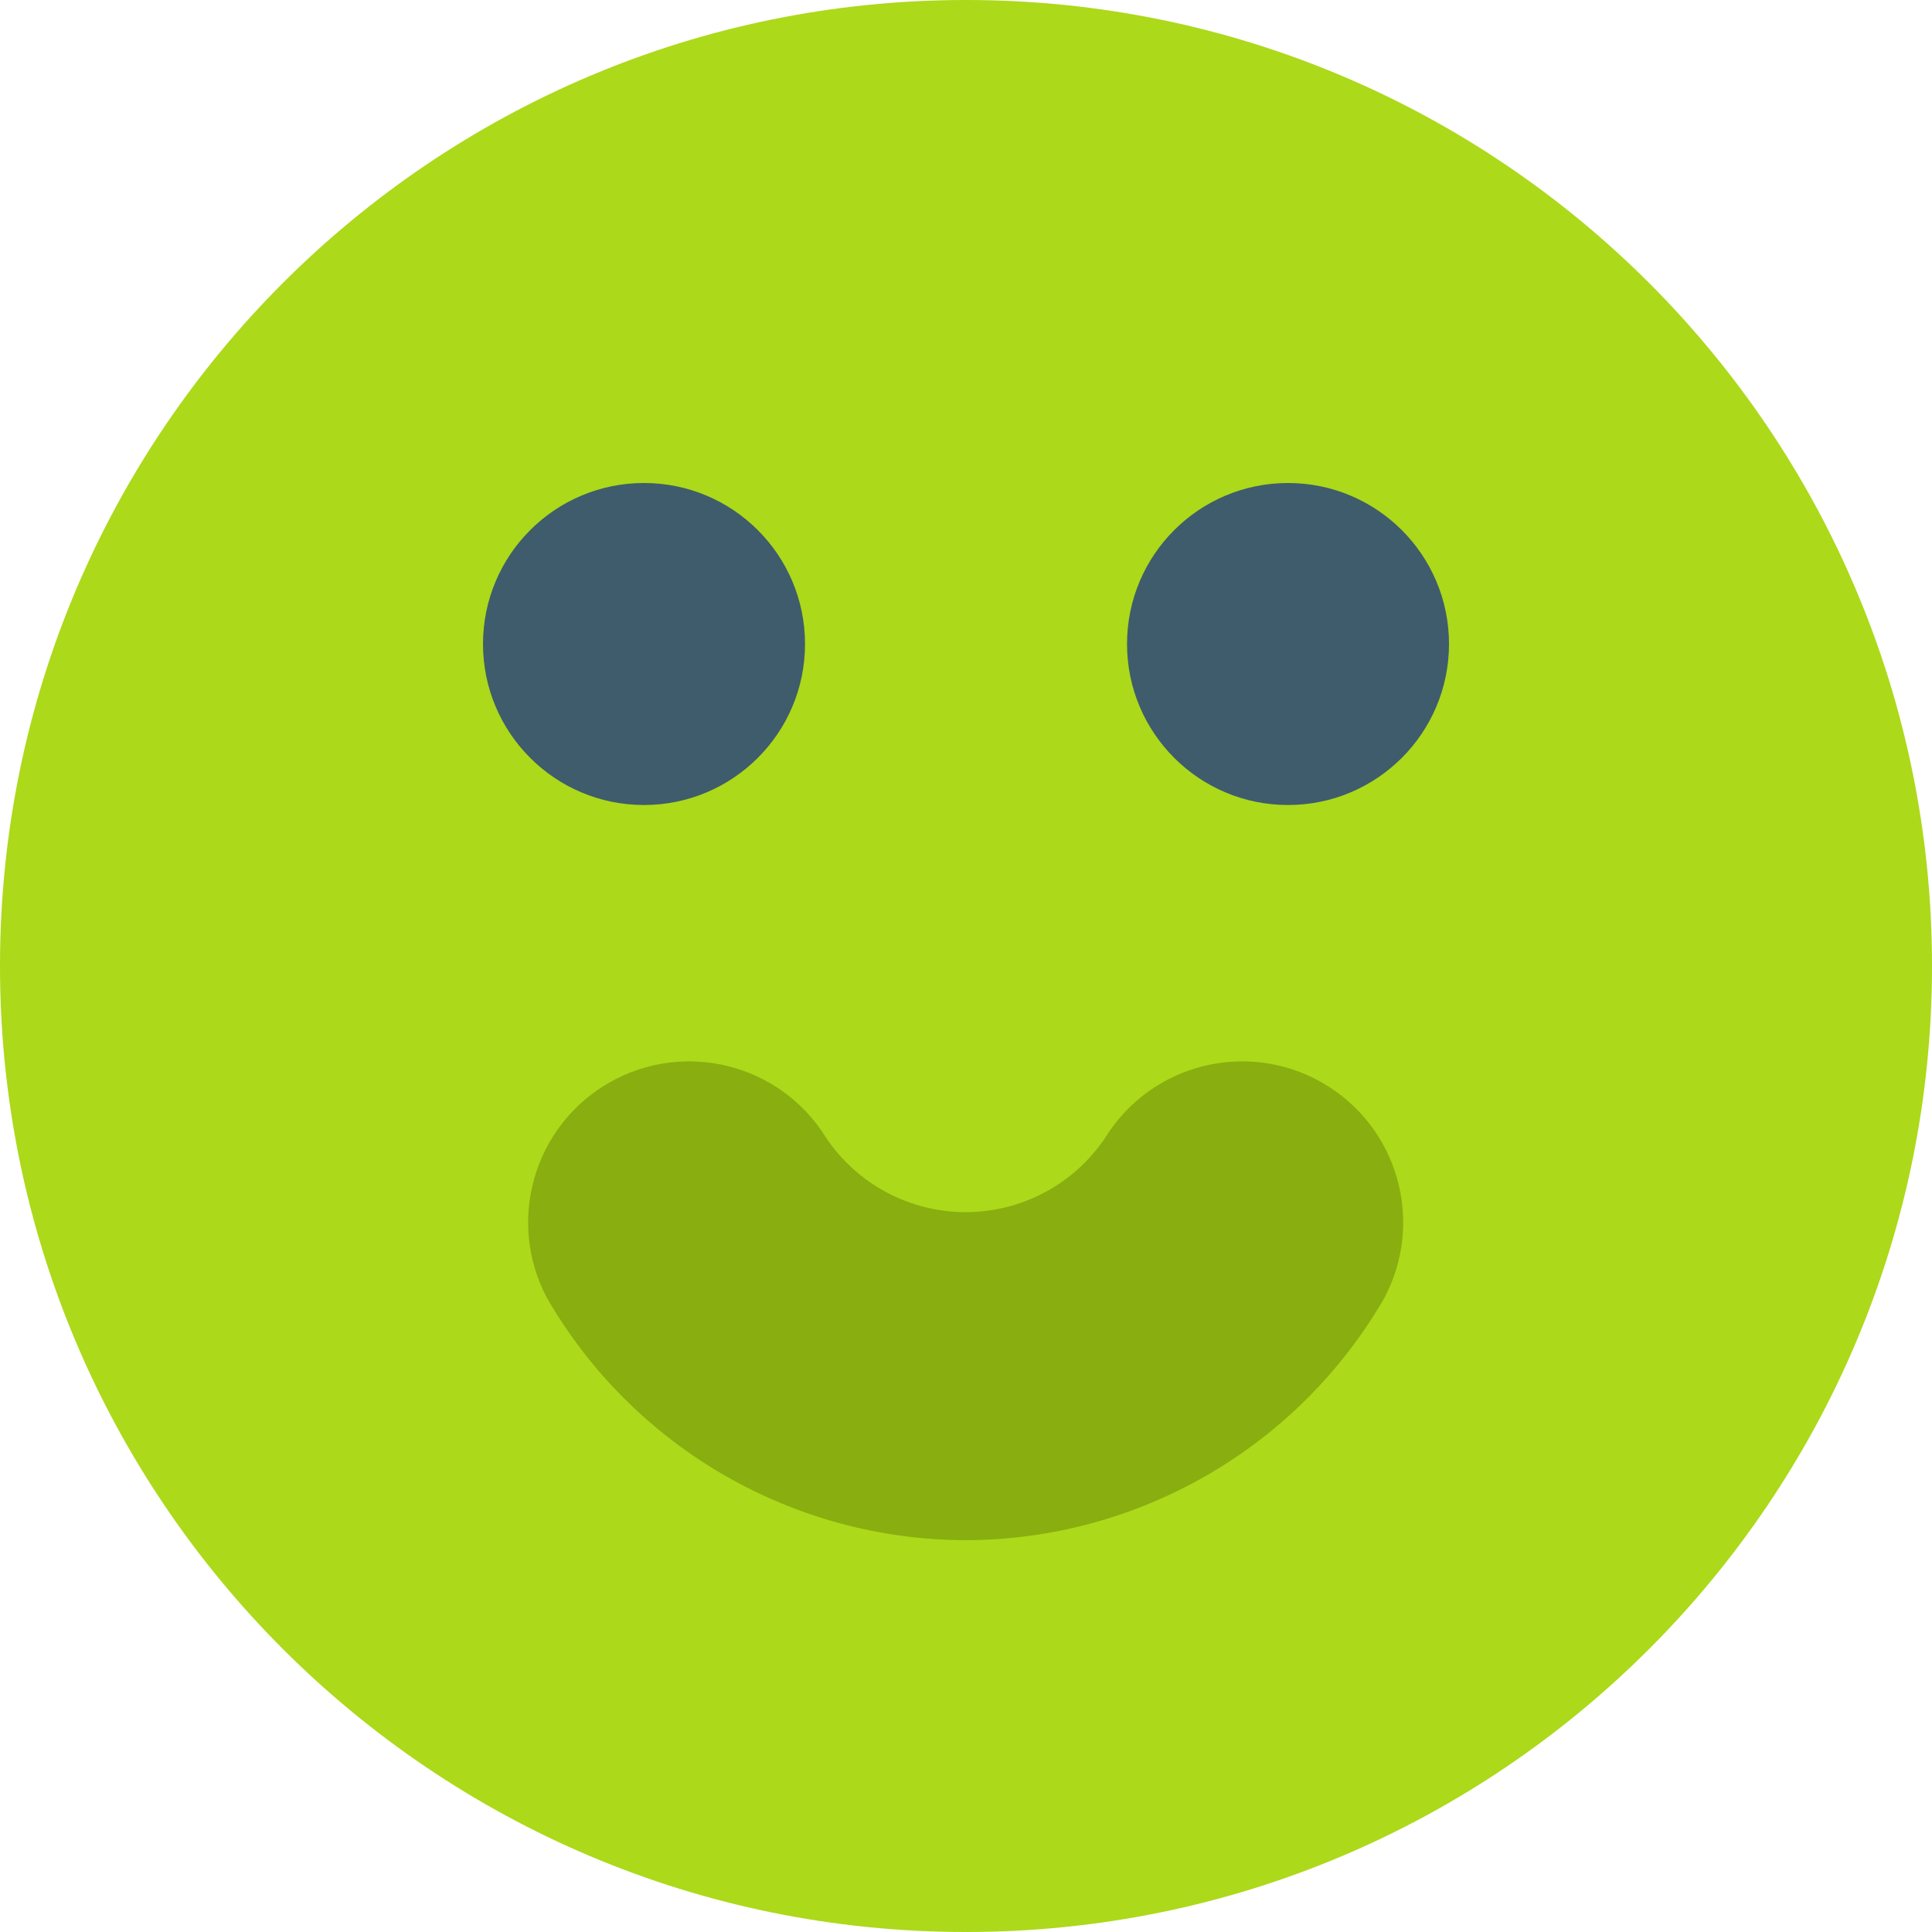
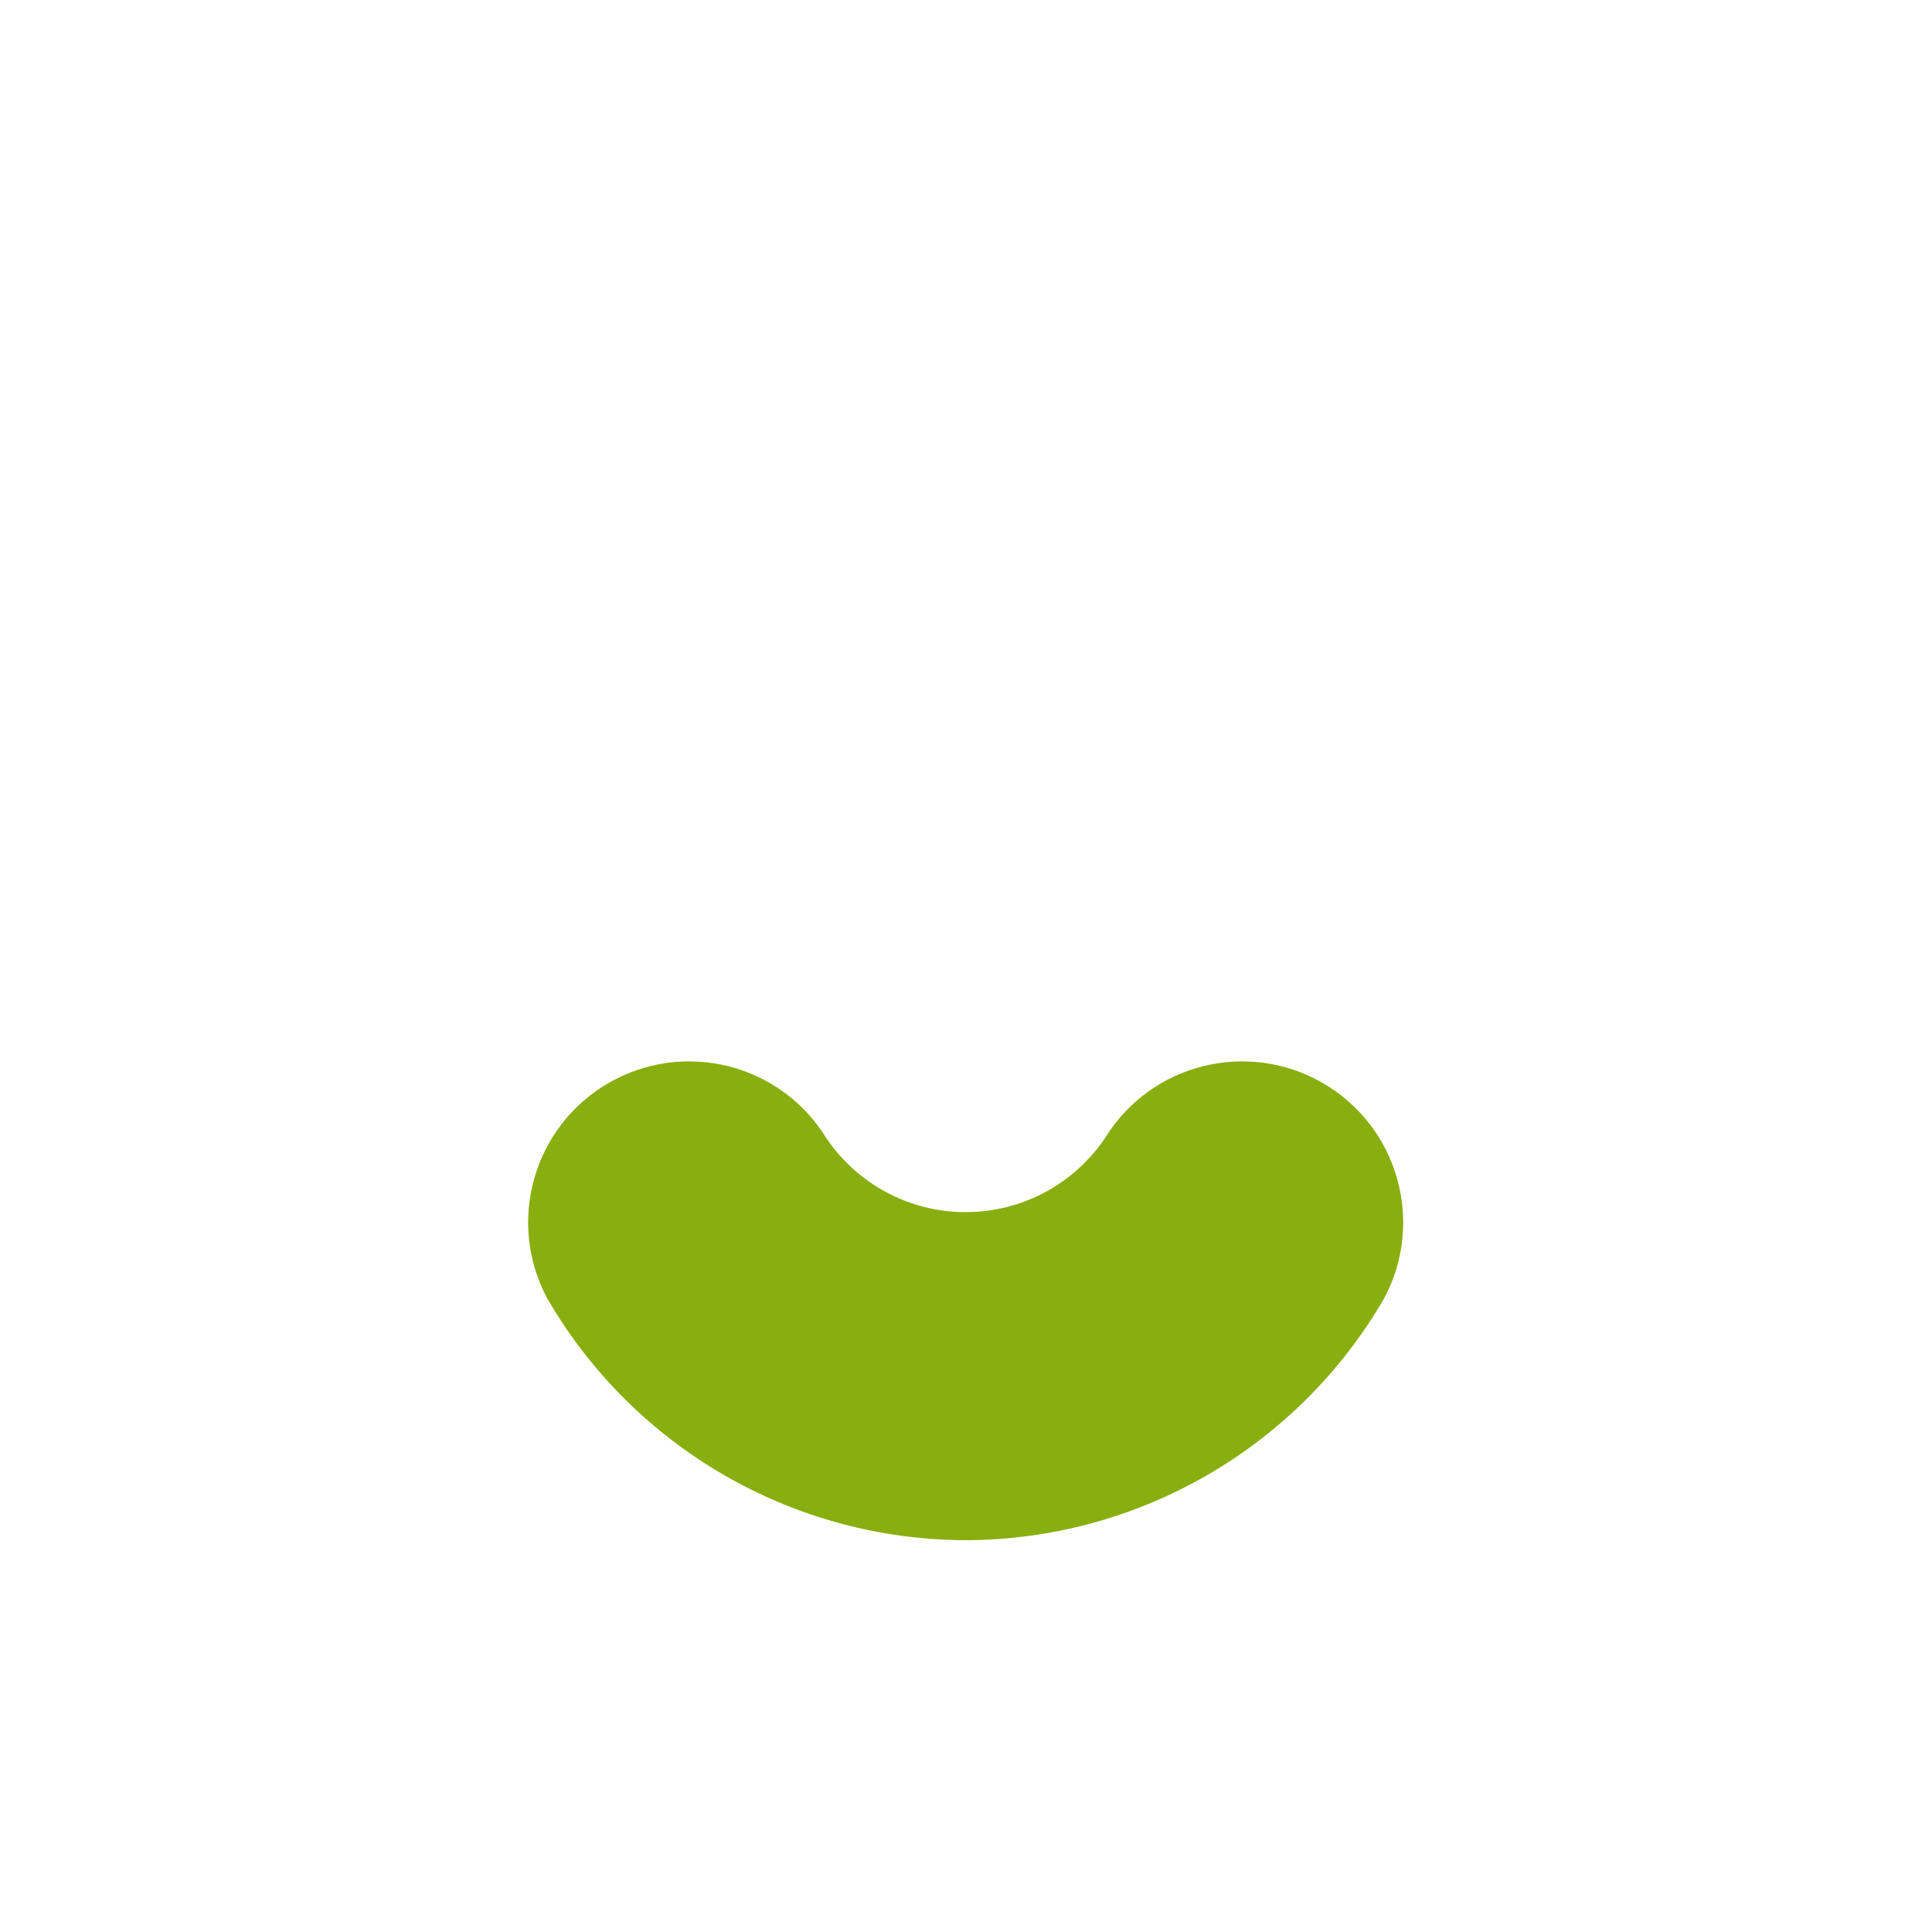
<svg xmlns="http://www.w3.org/2000/svg" width="40" height="40" viewBox="0 0 40 40" fill="none">
-   <path d="M20 40C31.046 40 40 31.046 40 20C40 8.954 31.046 0 20 0C8.954 0 0 8.954 0 20C0 31.046 8.954 40 20 40Z" fill="#ACD91A" />
-   <path d="M13.333 16.667C15.174 16.667 16.667 15.174 16.667 13.333C16.667 11.492 15.174 10 13.333 10C11.492 10 10 11.492 10 13.333C10 15.174 11.492 16.667 13.333 16.667Z" fill="#3F5C6C" />
-   <path d="M26.667 16.667C28.508 16.667 30 15.174 30 13.333C30 11.492 28.508 10 26.667 10C24.826 10 23.334 11.492 23.334 13.333C23.334 15.174 24.826 16.667 26.667 16.667Z" fill="#3F5C6C" />
  <path fill-rule="evenodd" clip-rule="evenodd" d="M20 31.888C16.427 31.882 13.127 29.978 11.333 26.888C10.479 25.301 11.041 23.323 12.601 22.422C14.161 21.521 16.155 22.022 17.103 23.555C17.749 24.518 18.833 25.096 19.993 25.096C21.153 25.096 22.237 24.518 22.883 23.555C23.831 22.022 25.825 21.521 27.385 22.422C28.945 23.323 29.507 25.301 28.653 26.888C26.862 29.974 23.568 31.877 20 31.888Z" fill="#89AE0F" />
</svg>